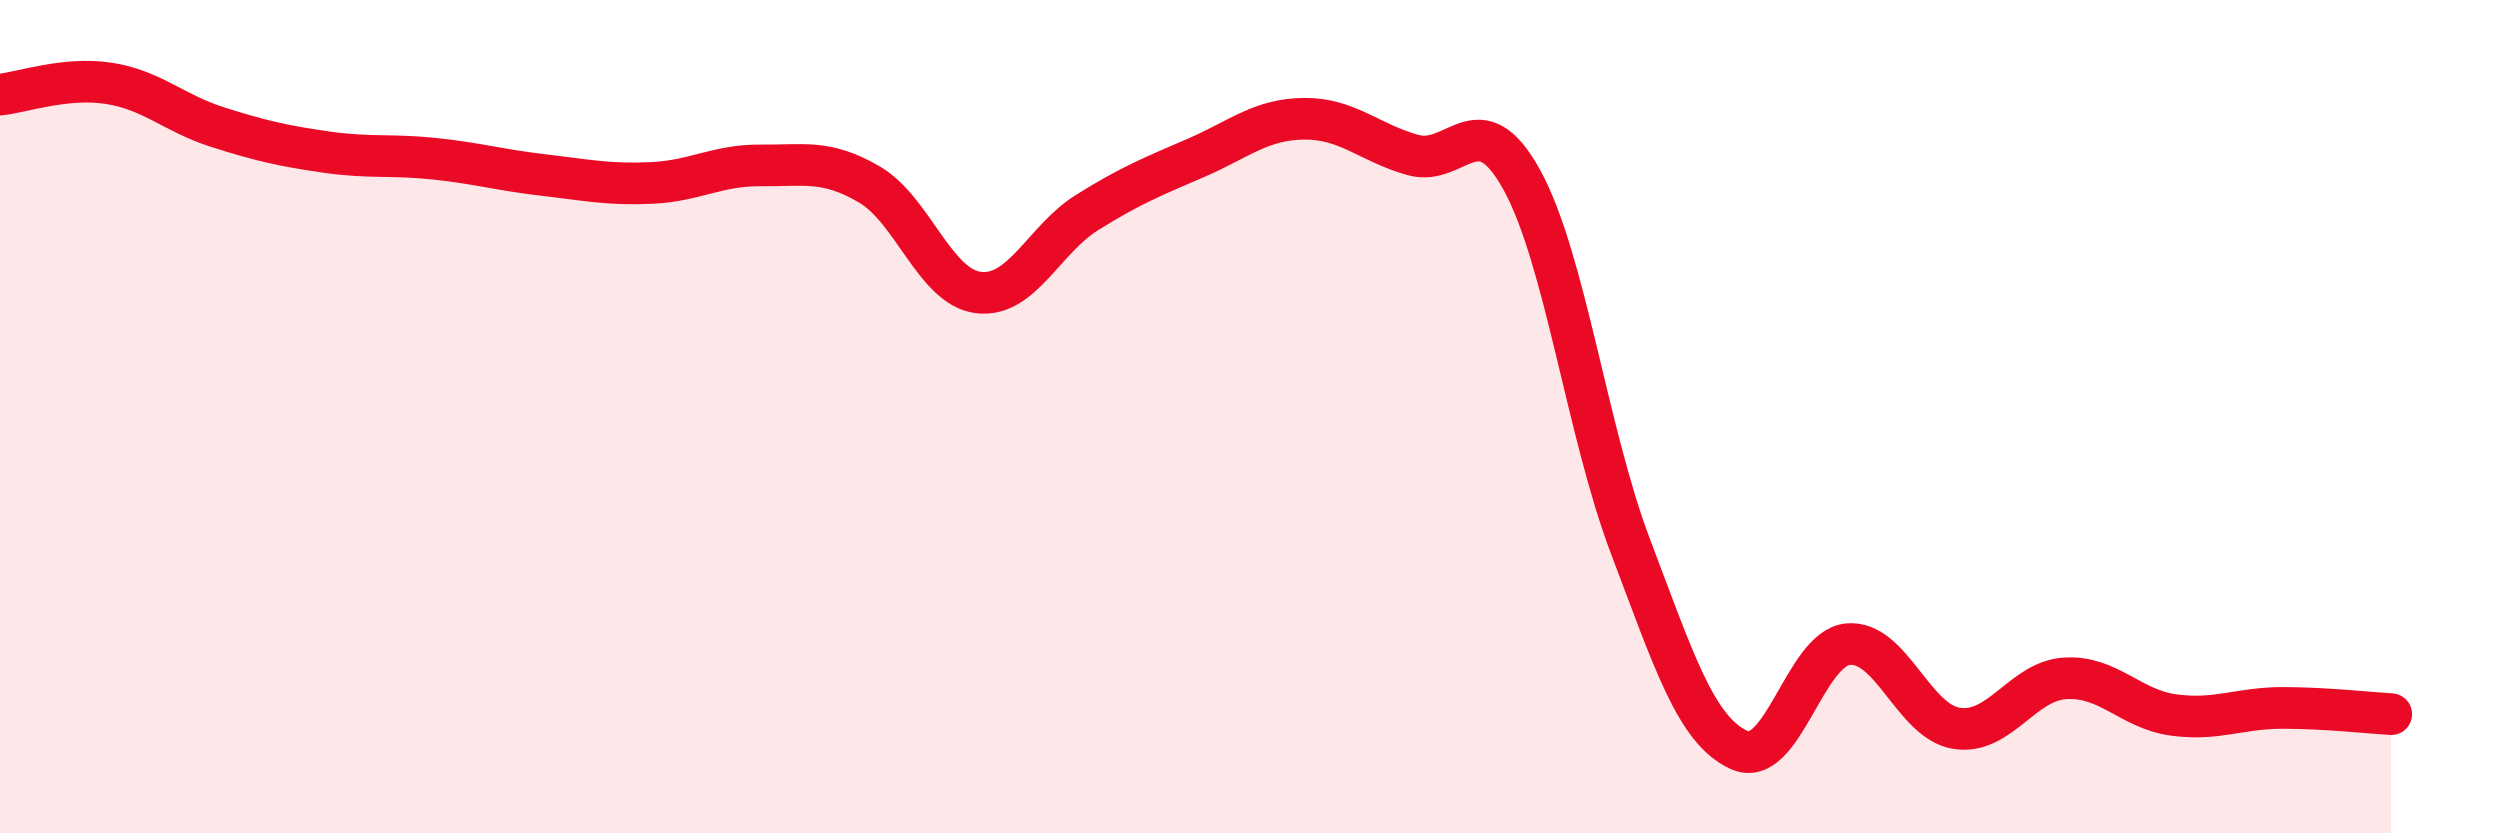
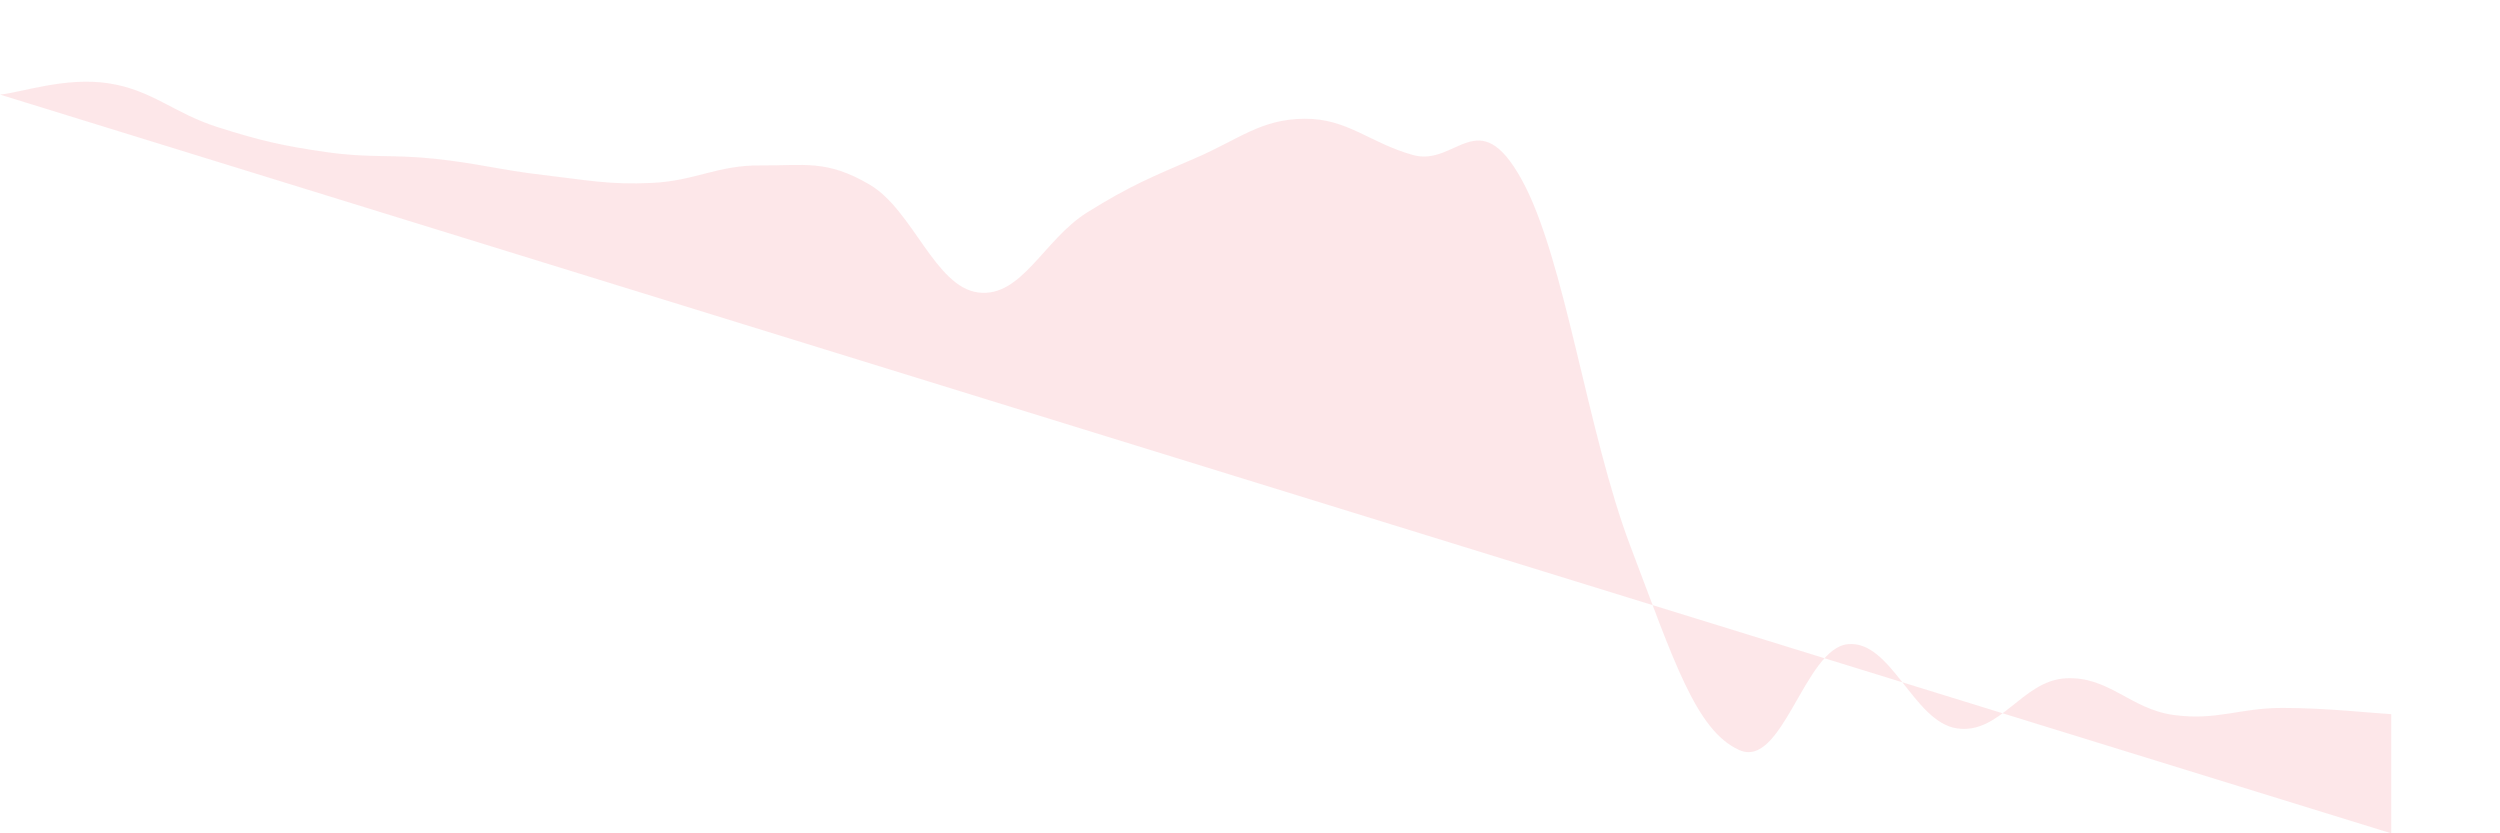
<svg xmlns="http://www.w3.org/2000/svg" width="60" height="20" viewBox="0 0 60 20">
-   <path d="M 0,2.27 C 0.52,2.22 1.57,1.84 2.61,2 C 3.65,2.16 4.18,2.72 5.22,3.05 C 6.26,3.38 6.79,3.5 7.83,3.65 C 8.87,3.8 9.39,3.7 10.43,3.81 C 11.47,3.92 12,4.08 13.04,4.2 C 14.08,4.32 14.61,4.44 15.65,4.39 C 16.69,4.34 17.22,3.96 18.26,3.97 C 19.3,3.98 19.83,3.82 20.87,4.43 C 21.91,5.04 22.44,6.89 23.48,7.02 C 24.52,7.15 25.05,5.75 26.09,5.1 C 27.13,4.45 27.66,4.24 28.7,3.79 C 29.74,3.34 30.26,2.86 31.3,2.85 C 32.34,2.84 32.87,3.43 33.91,3.72 C 34.95,4.01 35.48,2.43 36.52,4.31 C 37.56,6.19 38.09,10.37 39.13,13.11 C 40.17,15.85 40.7,17.53 41.74,18 C 42.78,18.47 43.31,15.56 44.35,15.46 C 45.39,15.36 45.92,17.32 46.96,17.48 C 48,17.64 48.53,16.34 49.57,16.28 C 50.61,16.22 51.13,17.02 52.17,17.16 C 53.21,17.3 53.74,16.99 54.78,16.99 C 55.82,16.99 56.87,17.11 57.39,17.14L57.39 20L0 20Z" fill="#EB0A25" opacity="0.1" stroke-linecap="round" stroke-linejoin="round" />
-   <path d="M 0,2.27 C 0.52,2.22 1.57,1.84 2.61,2 C 3.65,2.16 4.18,2.72 5.22,3.05 C 6.26,3.38 6.79,3.5 7.83,3.65 C 8.87,3.8 9.39,3.7 10.43,3.81 C 11.47,3.92 12,4.08 13.04,4.2 C 14.08,4.32 14.61,4.44 15.65,4.39 C 16.69,4.34 17.22,3.96 18.26,3.97 C 19.3,3.98 19.83,3.82 20.87,4.43 C 21.91,5.04 22.44,6.89 23.48,7.02 C 24.52,7.15 25.05,5.75 26.09,5.1 C 27.13,4.45 27.66,4.24 28.7,3.79 C 29.74,3.34 30.26,2.86 31.3,2.85 C 32.34,2.84 32.87,3.43 33.91,3.72 C 34.95,4.01 35.48,2.43 36.52,4.31 C 37.56,6.19 38.09,10.37 39.13,13.11 C 40.17,15.85 40.7,17.53 41.74,18 C 42.78,18.47 43.31,15.56 44.35,15.46 C 45.39,15.36 45.92,17.32 46.96,17.48 C 48,17.64 48.53,16.34 49.57,16.28 C 50.61,16.22 51.13,17.02 52.17,17.16 C 53.21,17.3 53.74,16.99 54.78,16.99 C 55.82,16.99 56.87,17.11 57.39,17.14" stroke="#EB0A25" stroke-width="1" fill="none" stroke-linecap="round" stroke-linejoin="round" />
+   <path d="M 0,2.27 C 0.52,2.22 1.57,1.84 2.61,2 C 3.65,2.16 4.18,2.72 5.22,3.05 C 6.26,3.38 6.79,3.5 7.83,3.65 C 8.87,3.8 9.39,3.7 10.43,3.81 C 11.47,3.92 12,4.08 13.04,4.2 C 14.08,4.32 14.61,4.44 15.65,4.39 C 16.69,4.34 17.22,3.96 18.26,3.97 C 19.3,3.98 19.83,3.82 20.87,4.43 C 21.91,5.04 22.44,6.89 23.48,7.02 C 24.52,7.15 25.05,5.75 26.09,5.1 C 27.13,4.45 27.66,4.24 28.7,3.79 C 29.74,3.34 30.26,2.86 31.3,2.85 C 32.34,2.84 32.87,3.43 33.91,3.72 C 34.95,4.01 35.48,2.43 36.52,4.31 C 37.56,6.19 38.09,10.37 39.13,13.11 C 40.17,15.85 40.7,17.53 41.74,18 C 42.78,18.47 43.31,15.56 44.35,15.46 C 45.39,15.36 45.92,17.32 46.96,17.48 C 48,17.64 48.53,16.34 49.57,16.28 C 50.61,16.22 51.13,17.02 52.17,17.16 C 53.21,17.3 53.74,16.99 54.78,16.99 C 55.82,16.99 56.87,17.11 57.39,17.14L57.39 20Z" fill="#EB0A25" opacity="0.1" stroke-linecap="round" stroke-linejoin="round" />
</svg>